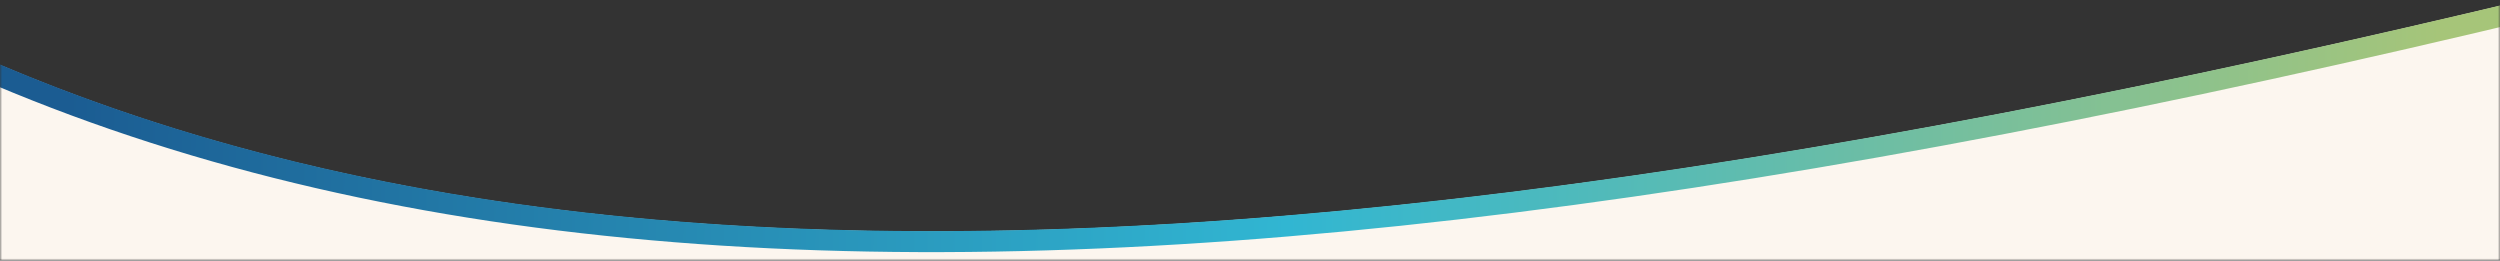
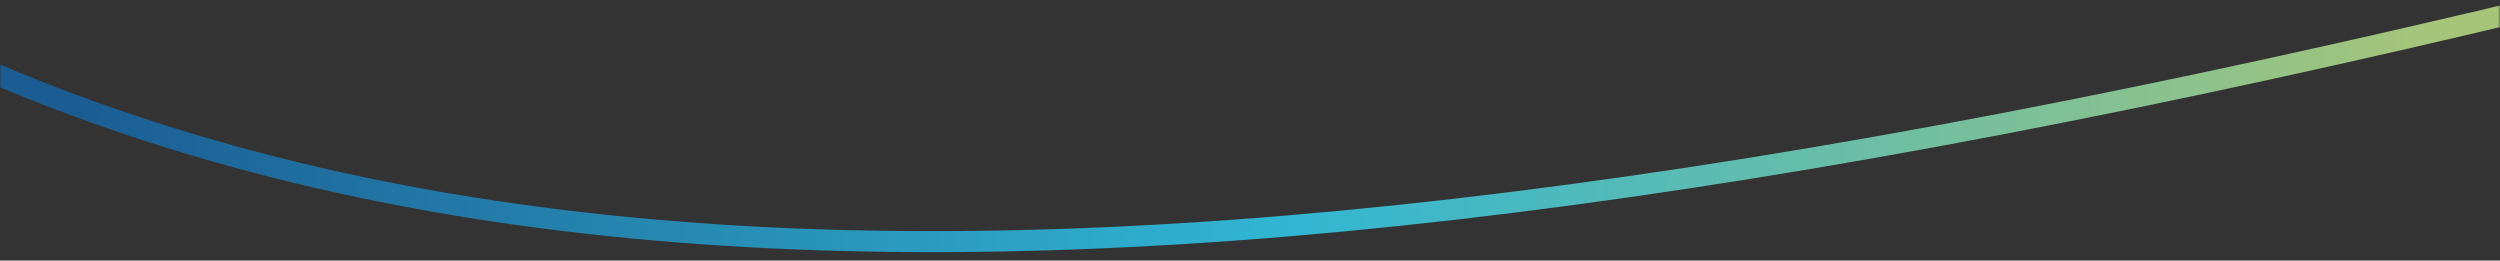
<svg xmlns="http://www.w3.org/2000/svg" width="595" height="62" viewBox="0 0 595 62" fill="none">
  <rect x="0" y="0" width="595" height="62" fill="#333333" stroke="none" />
  <mask id="mask0_824_4485" style="mask-type:alpha" maskUnits="userSpaceOnUse" x="0" y="0" width="595" height="62">
    <rect width="595" height="62" fill="#DBDACB" />
  </mask>
  <g mask="url(#mask0_824_4485)">
-     <path fill-rule="evenodd" clip-rule="evenodd" d="M0 15.466L0 103H595V1.375C329.217 64.477 141.764 75.557 0 15.466Z" fill="#FCF6EF" />
-     <path d="M-431.37 -756.136L-431.951 -758.43L-429.534 -758.936C-209 -805.072 -33.329 -833.73 109.068 -838.346C251.479 -842.964 360.883 -823.547 448.695 -773.29C536.526 -723.022 602.381 -642.117 658.128 -524.465C713.862 -406.843 759.597 -252.268 807.064 -54.396L807.569 -52.288L805.405 -51.67C598.92 7.299 431.532 44.78 293.328 54.8C155.095 64.823 45.815 47.393 -44.263 -3.691C-134.331 -54.77 -204.823 -139.281 -265.919 -262.717C-327.007 -386.137 -378.807 -548.692 -431.37 -756.136Z" stroke="url(#paint0_linear_824_4485)" stroke-width="5" />
+     <path d="M-431.37 -756.136L-431.951 -758.43L-429.534 -758.936C-209 -805.072 -33.329 -833.73 109.068 -838.346C251.479 -842.964 360.883 -823.547 448.695 -773.29C536.526 -723.022 602.381 -642.117 658.128 -524.465C713.862 -406.843 759.597 -252.268 807.064 -54.396L807.569 -52.288L805.405 -51.67C598.92 7.299 431.532 44.78 293.328 54.8C155.095 64.823 45.815 47.393 -44.263 -3.691C-134.331 -54.77 -204.823 -139.281 -265.919 -262.717Z" stroke="url(#paint0_linear_824_4485)" stroke-width="5" />
  </g>
  <defs>
    <linearGradient id="paint0_linear_824_4485" x1="16" y1="17" x2="580.746" y2="22.788" gradientUnits="userSpaceOnUse">
      <stop stop-color="#1B5C92" />
      <stop offset="0.515" stop-color="#31B6D2" />
      <stop offset="1" stop-color="#A6C579" />
    </linearGradient>
  </defs>
</svg>